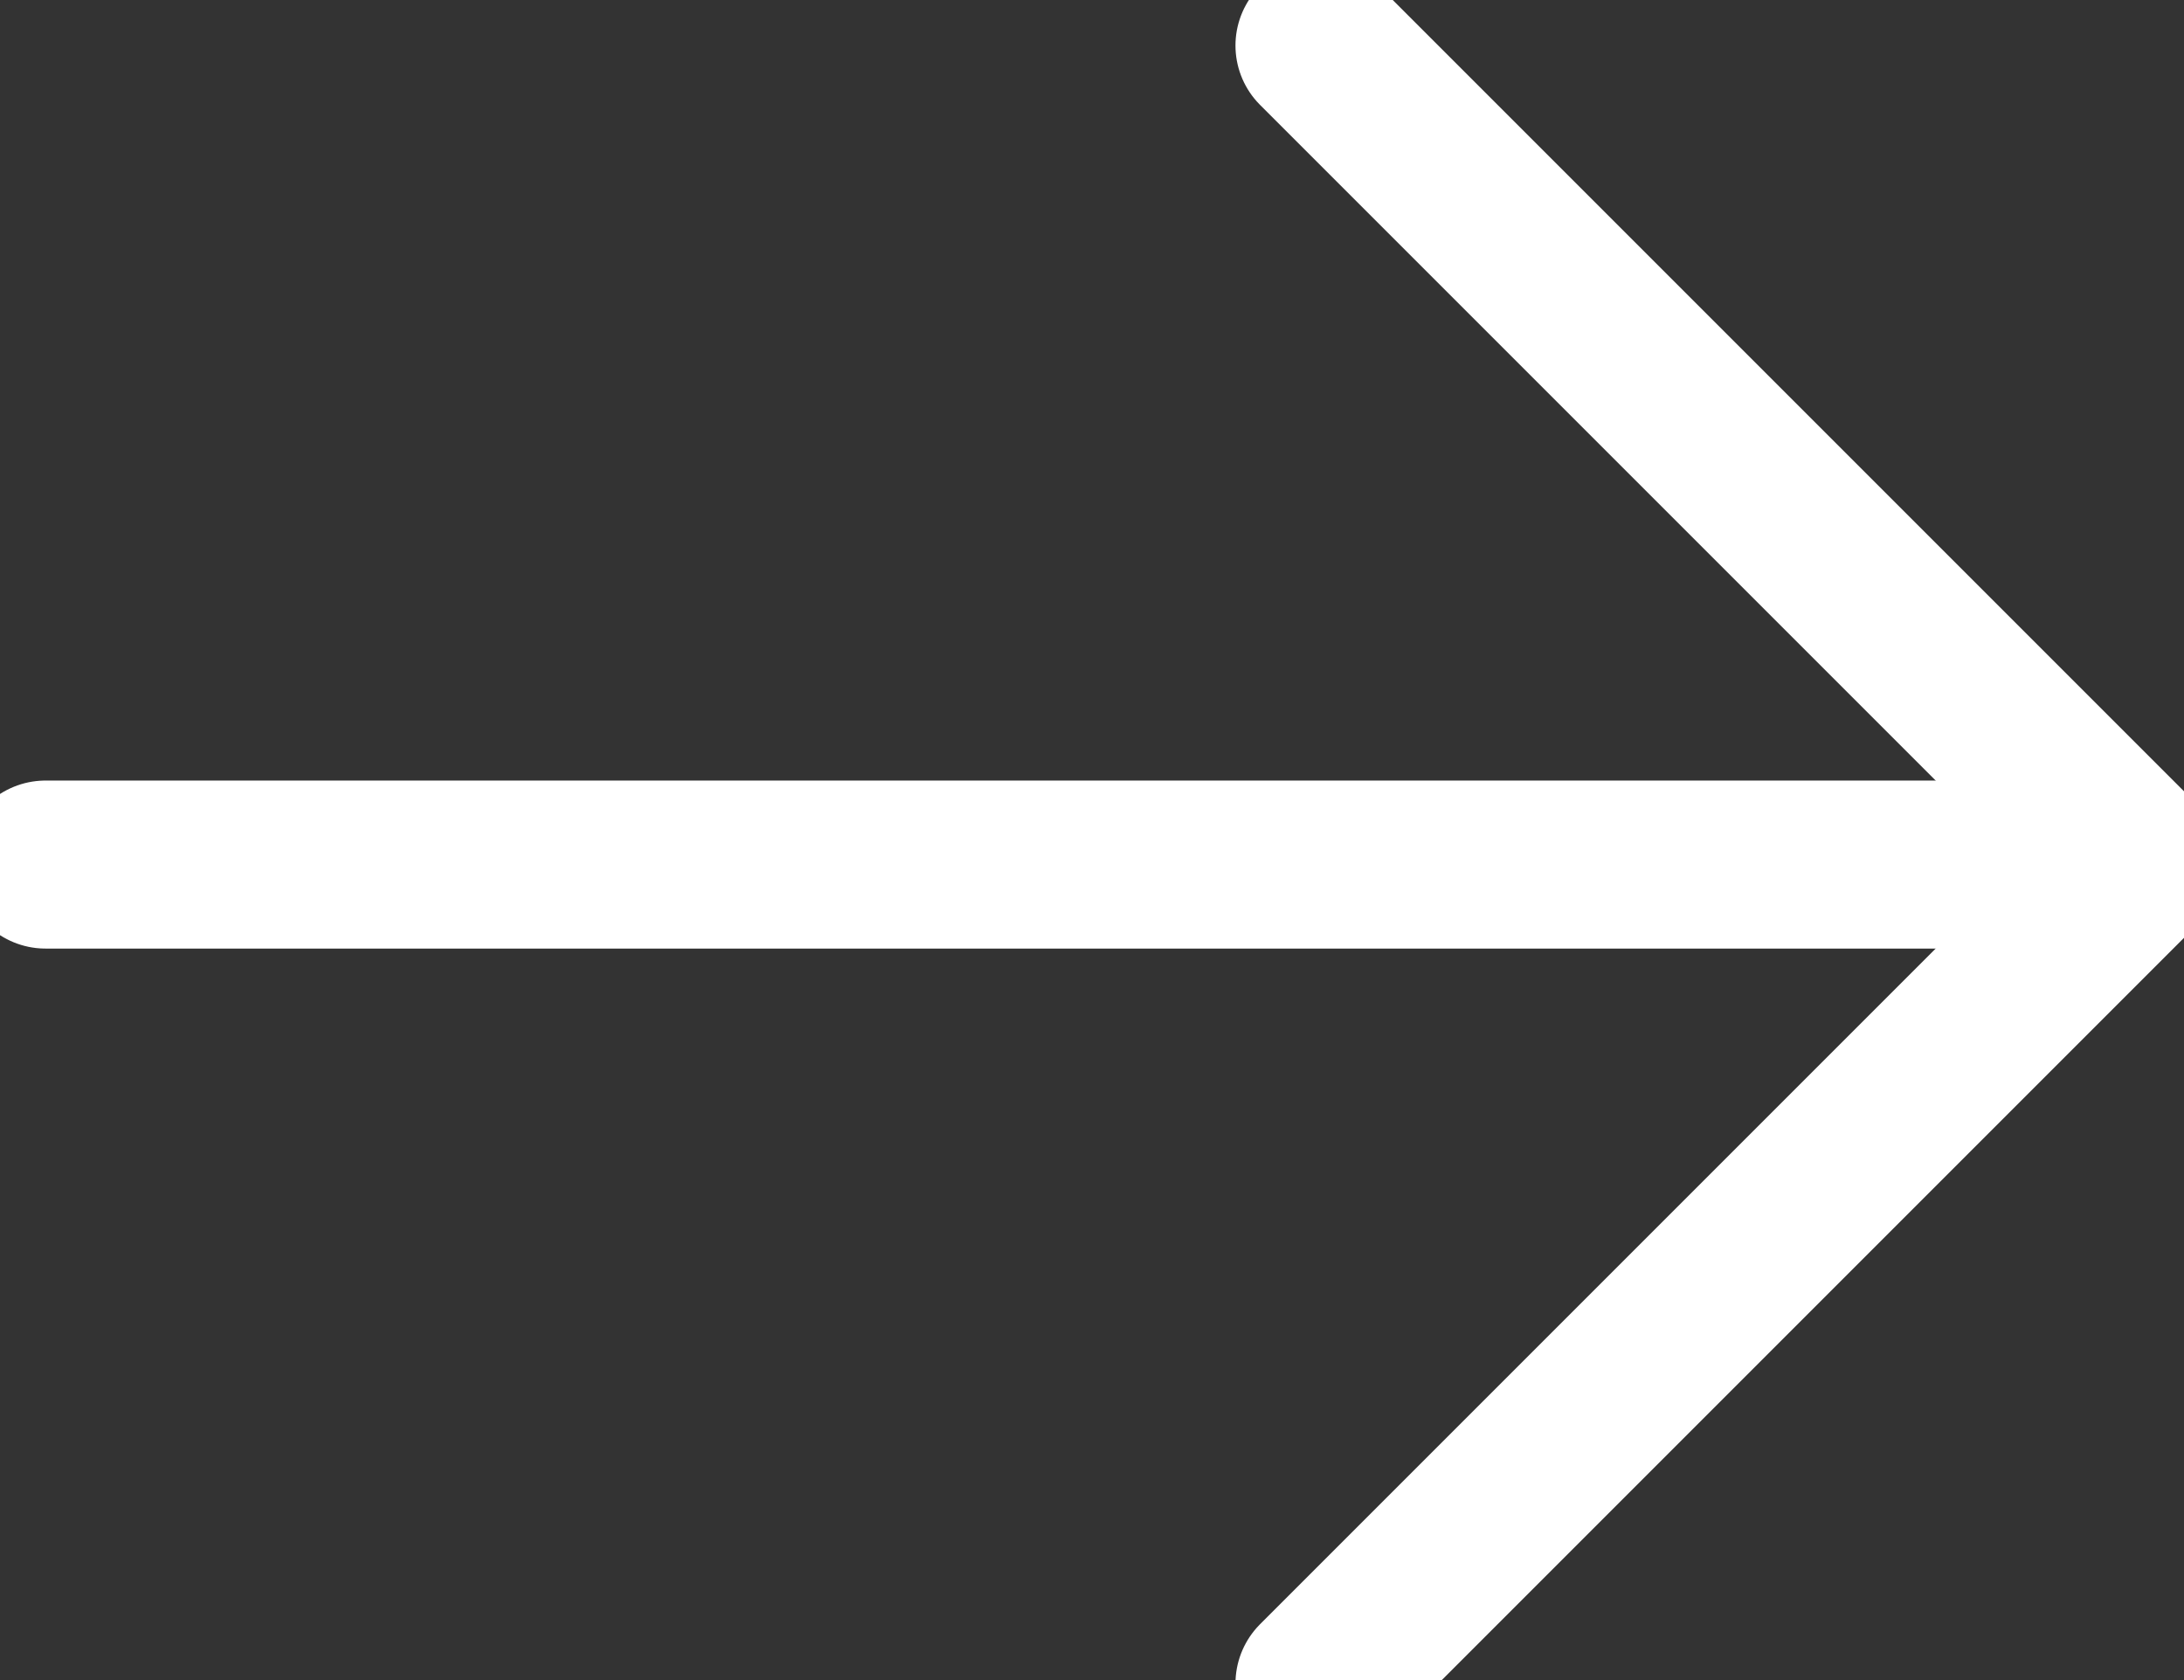
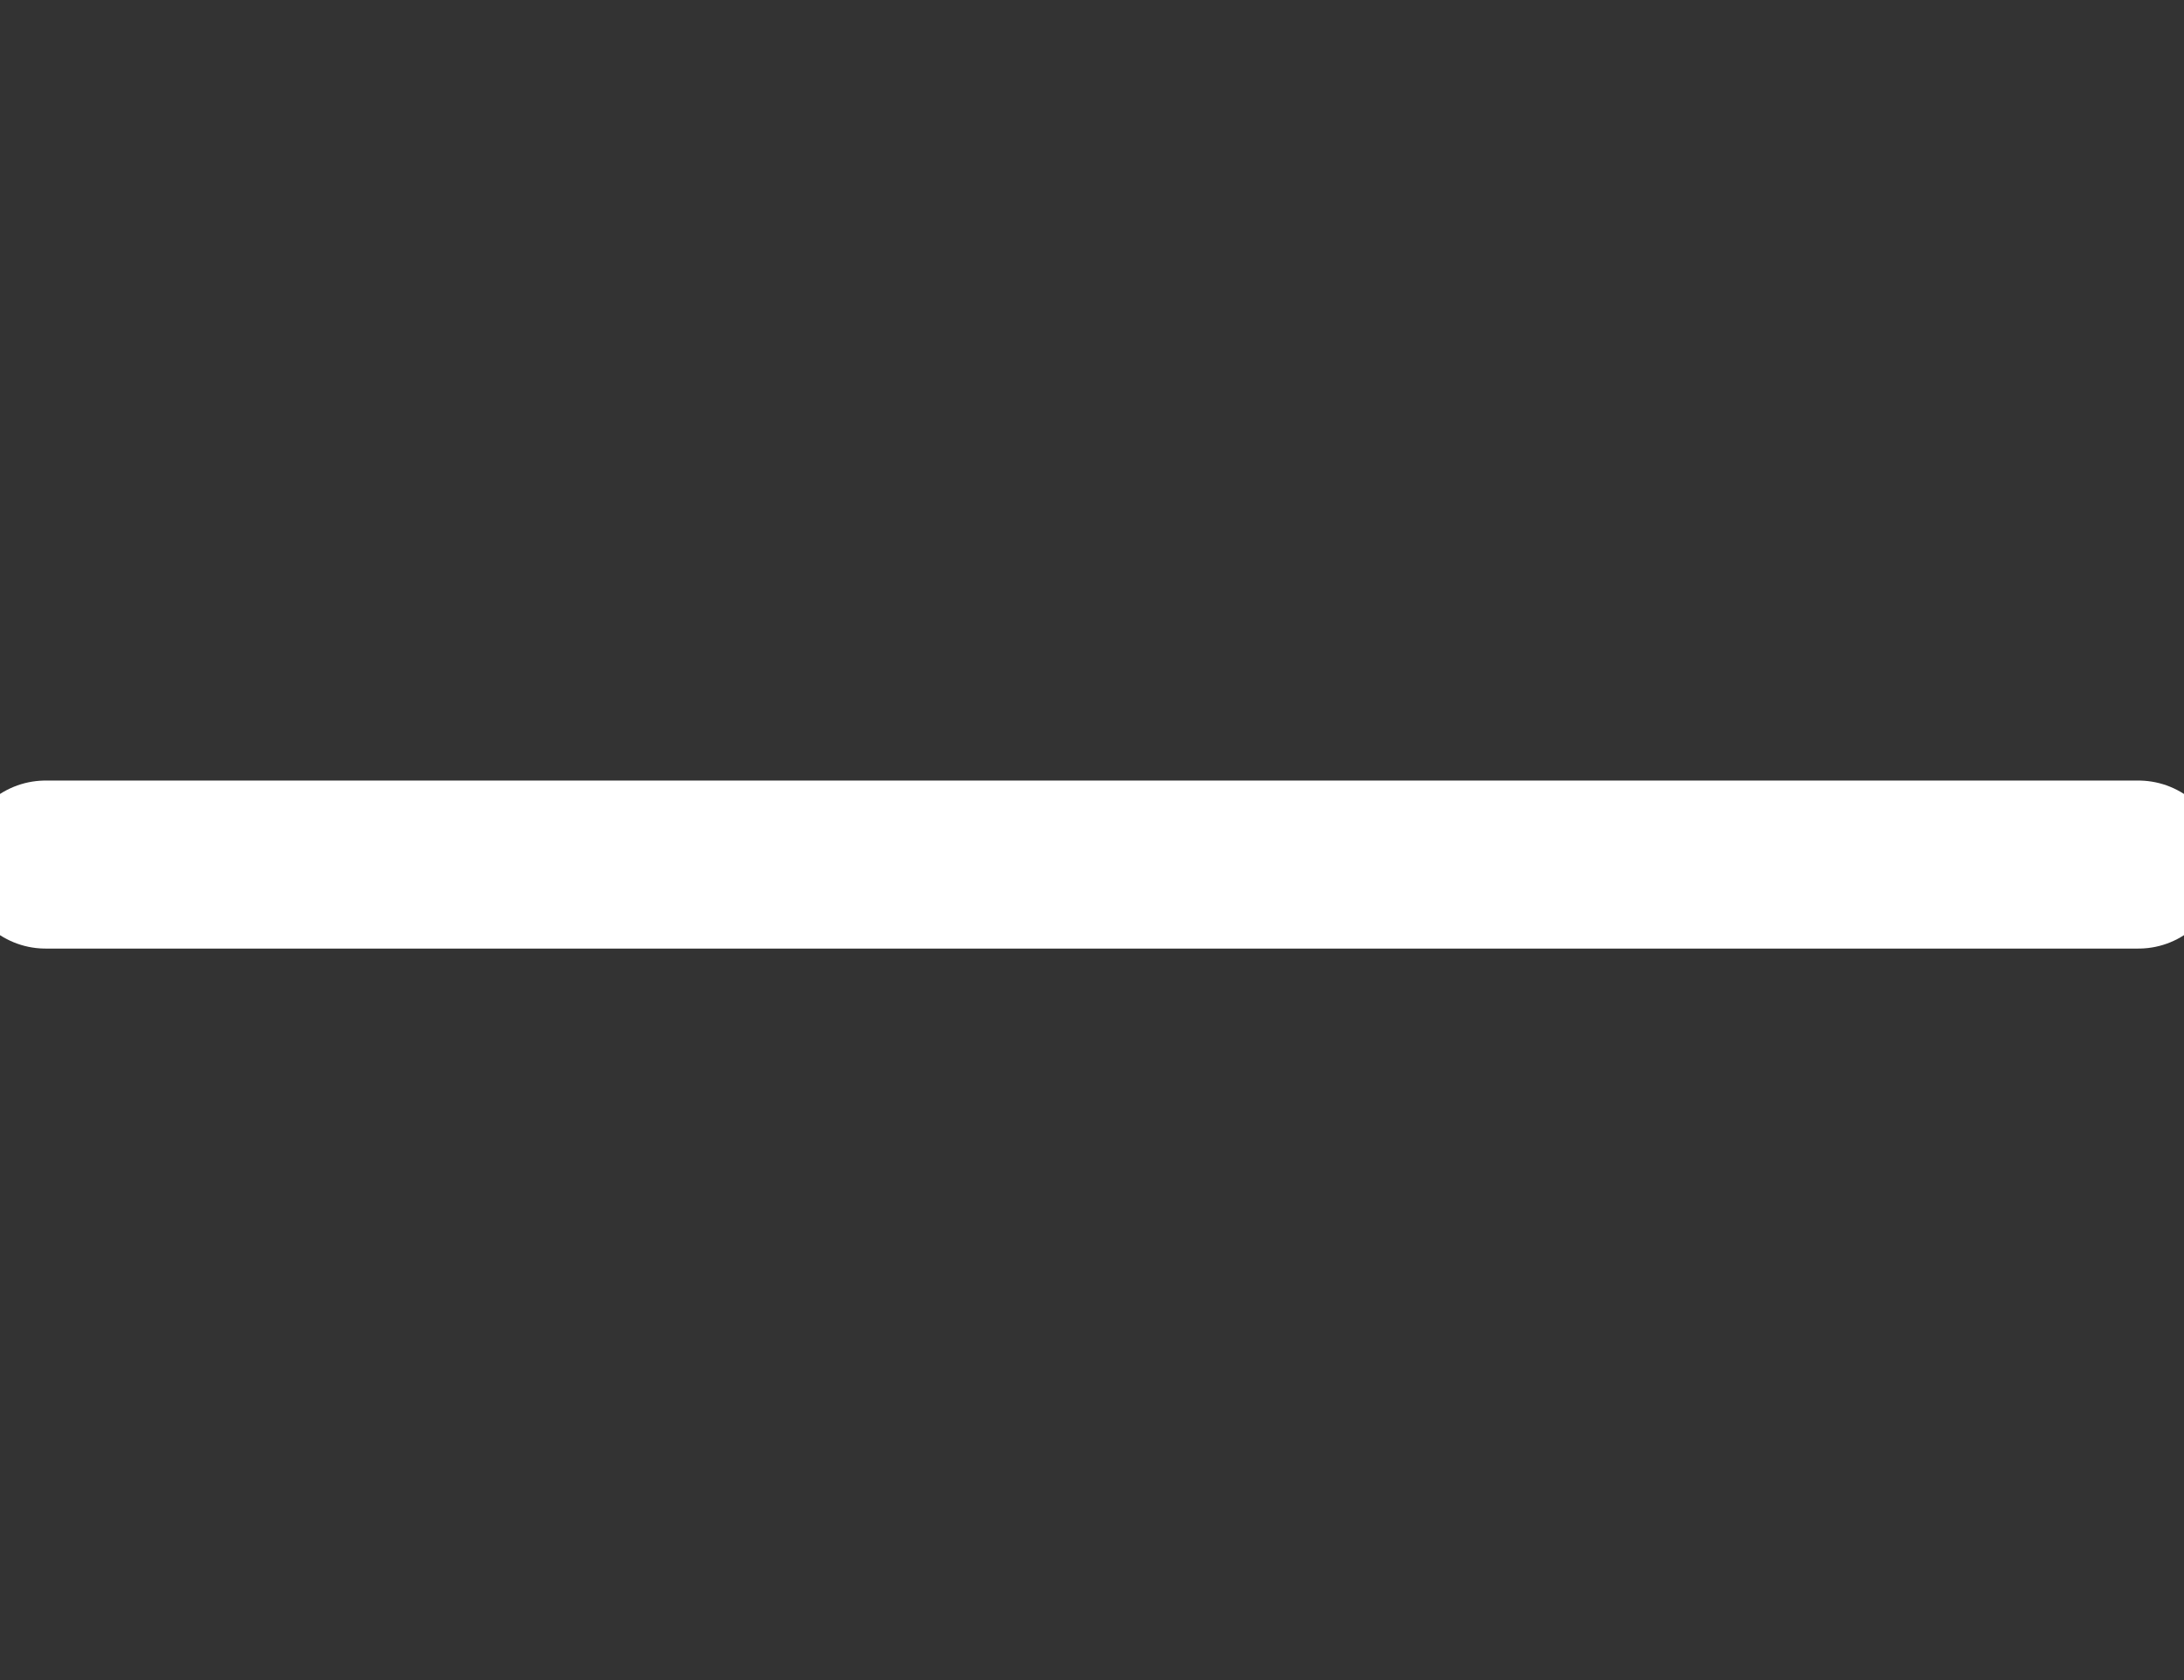
<svg xmlns="http://www.w3.org/2000/svg" width="13" height="10" viewBox="0 0 13 10">
  <rect x="0" y="0" width="13" height="10" fill="#333333" stroke="none" />
  <defs>
    <style>.a,.c{fill:none;stroke:#fff;}.b{clip-path:url(#a);}.c{stroke-linecap:round;stroke-linejoin:round;}</style>
    <clipPath id="a">
      <rect class="a" width="13" height="10" transform="translate(0)" />
    </clipPath>
  </defs>
  <g class="b">
-     <line class="c" x2="4.875" y2="4.875" transform="translate(7.854 0.271)" />
-     <line class="c" y1="4.875" x2="4.875" transform="translate(7.854 5.146)" />
    <line class="c" x2="12.458" transform="translate(0.271 5.146)" />
  </g>
</svg>